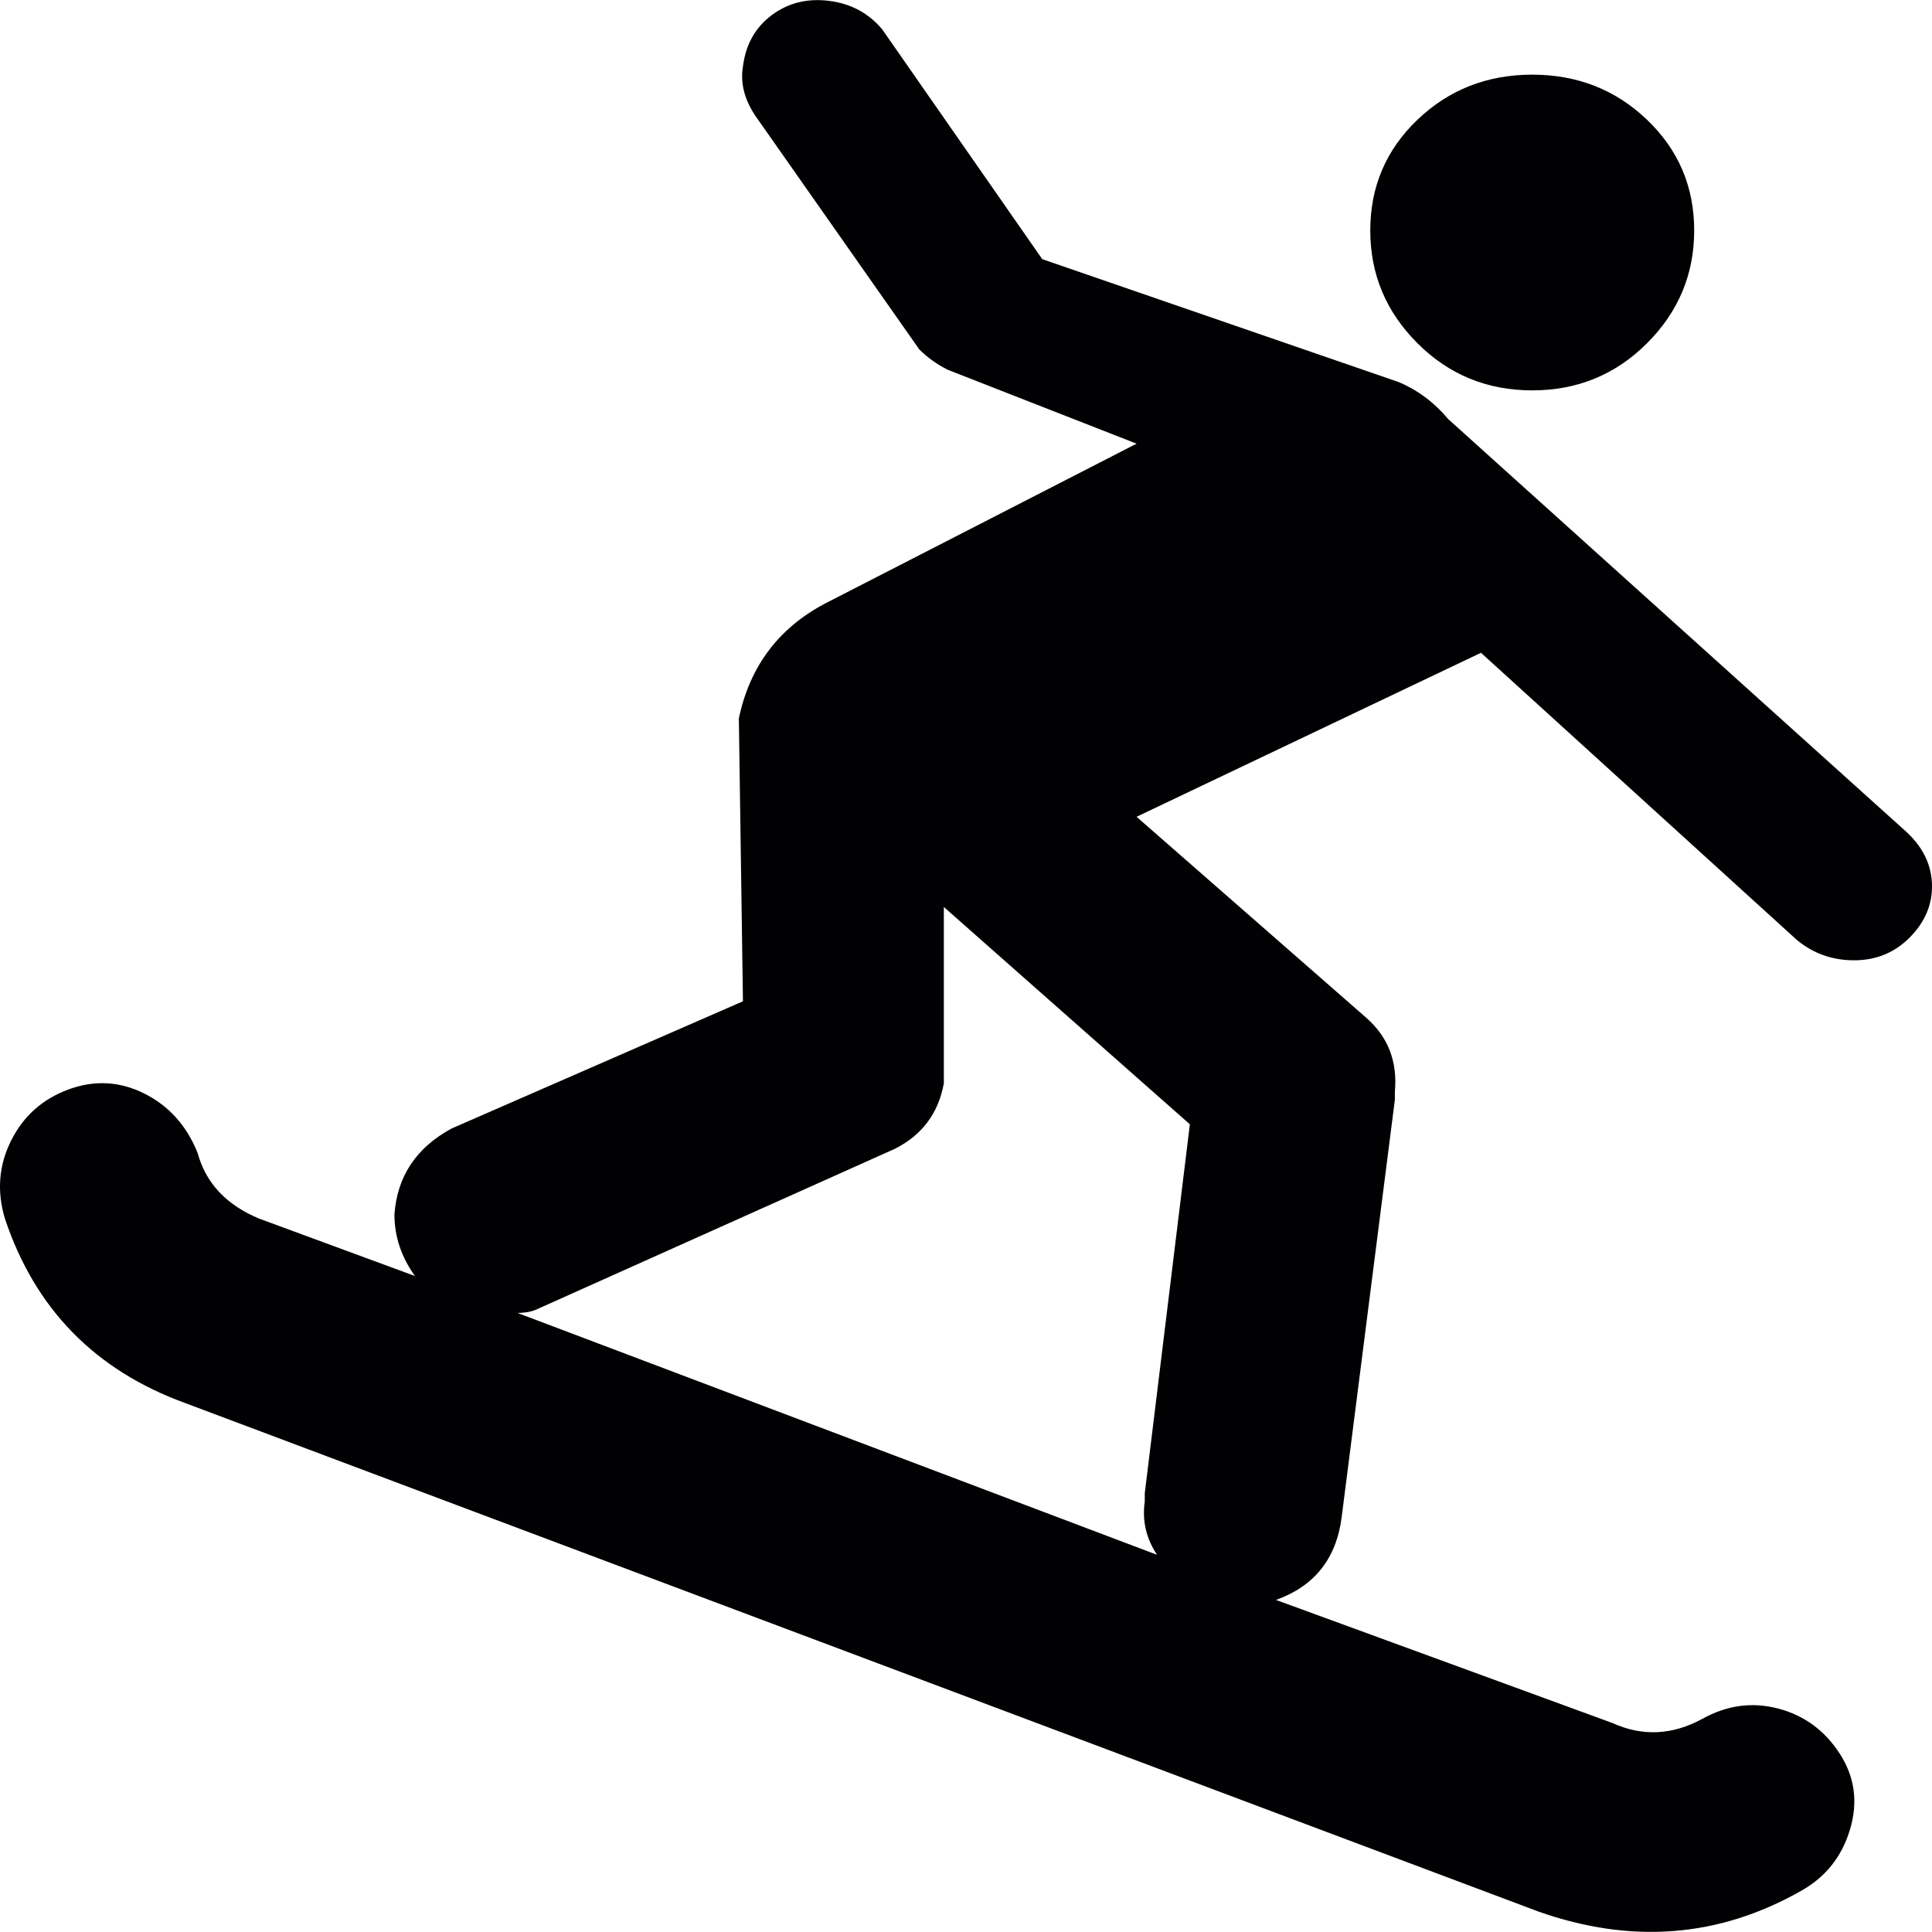
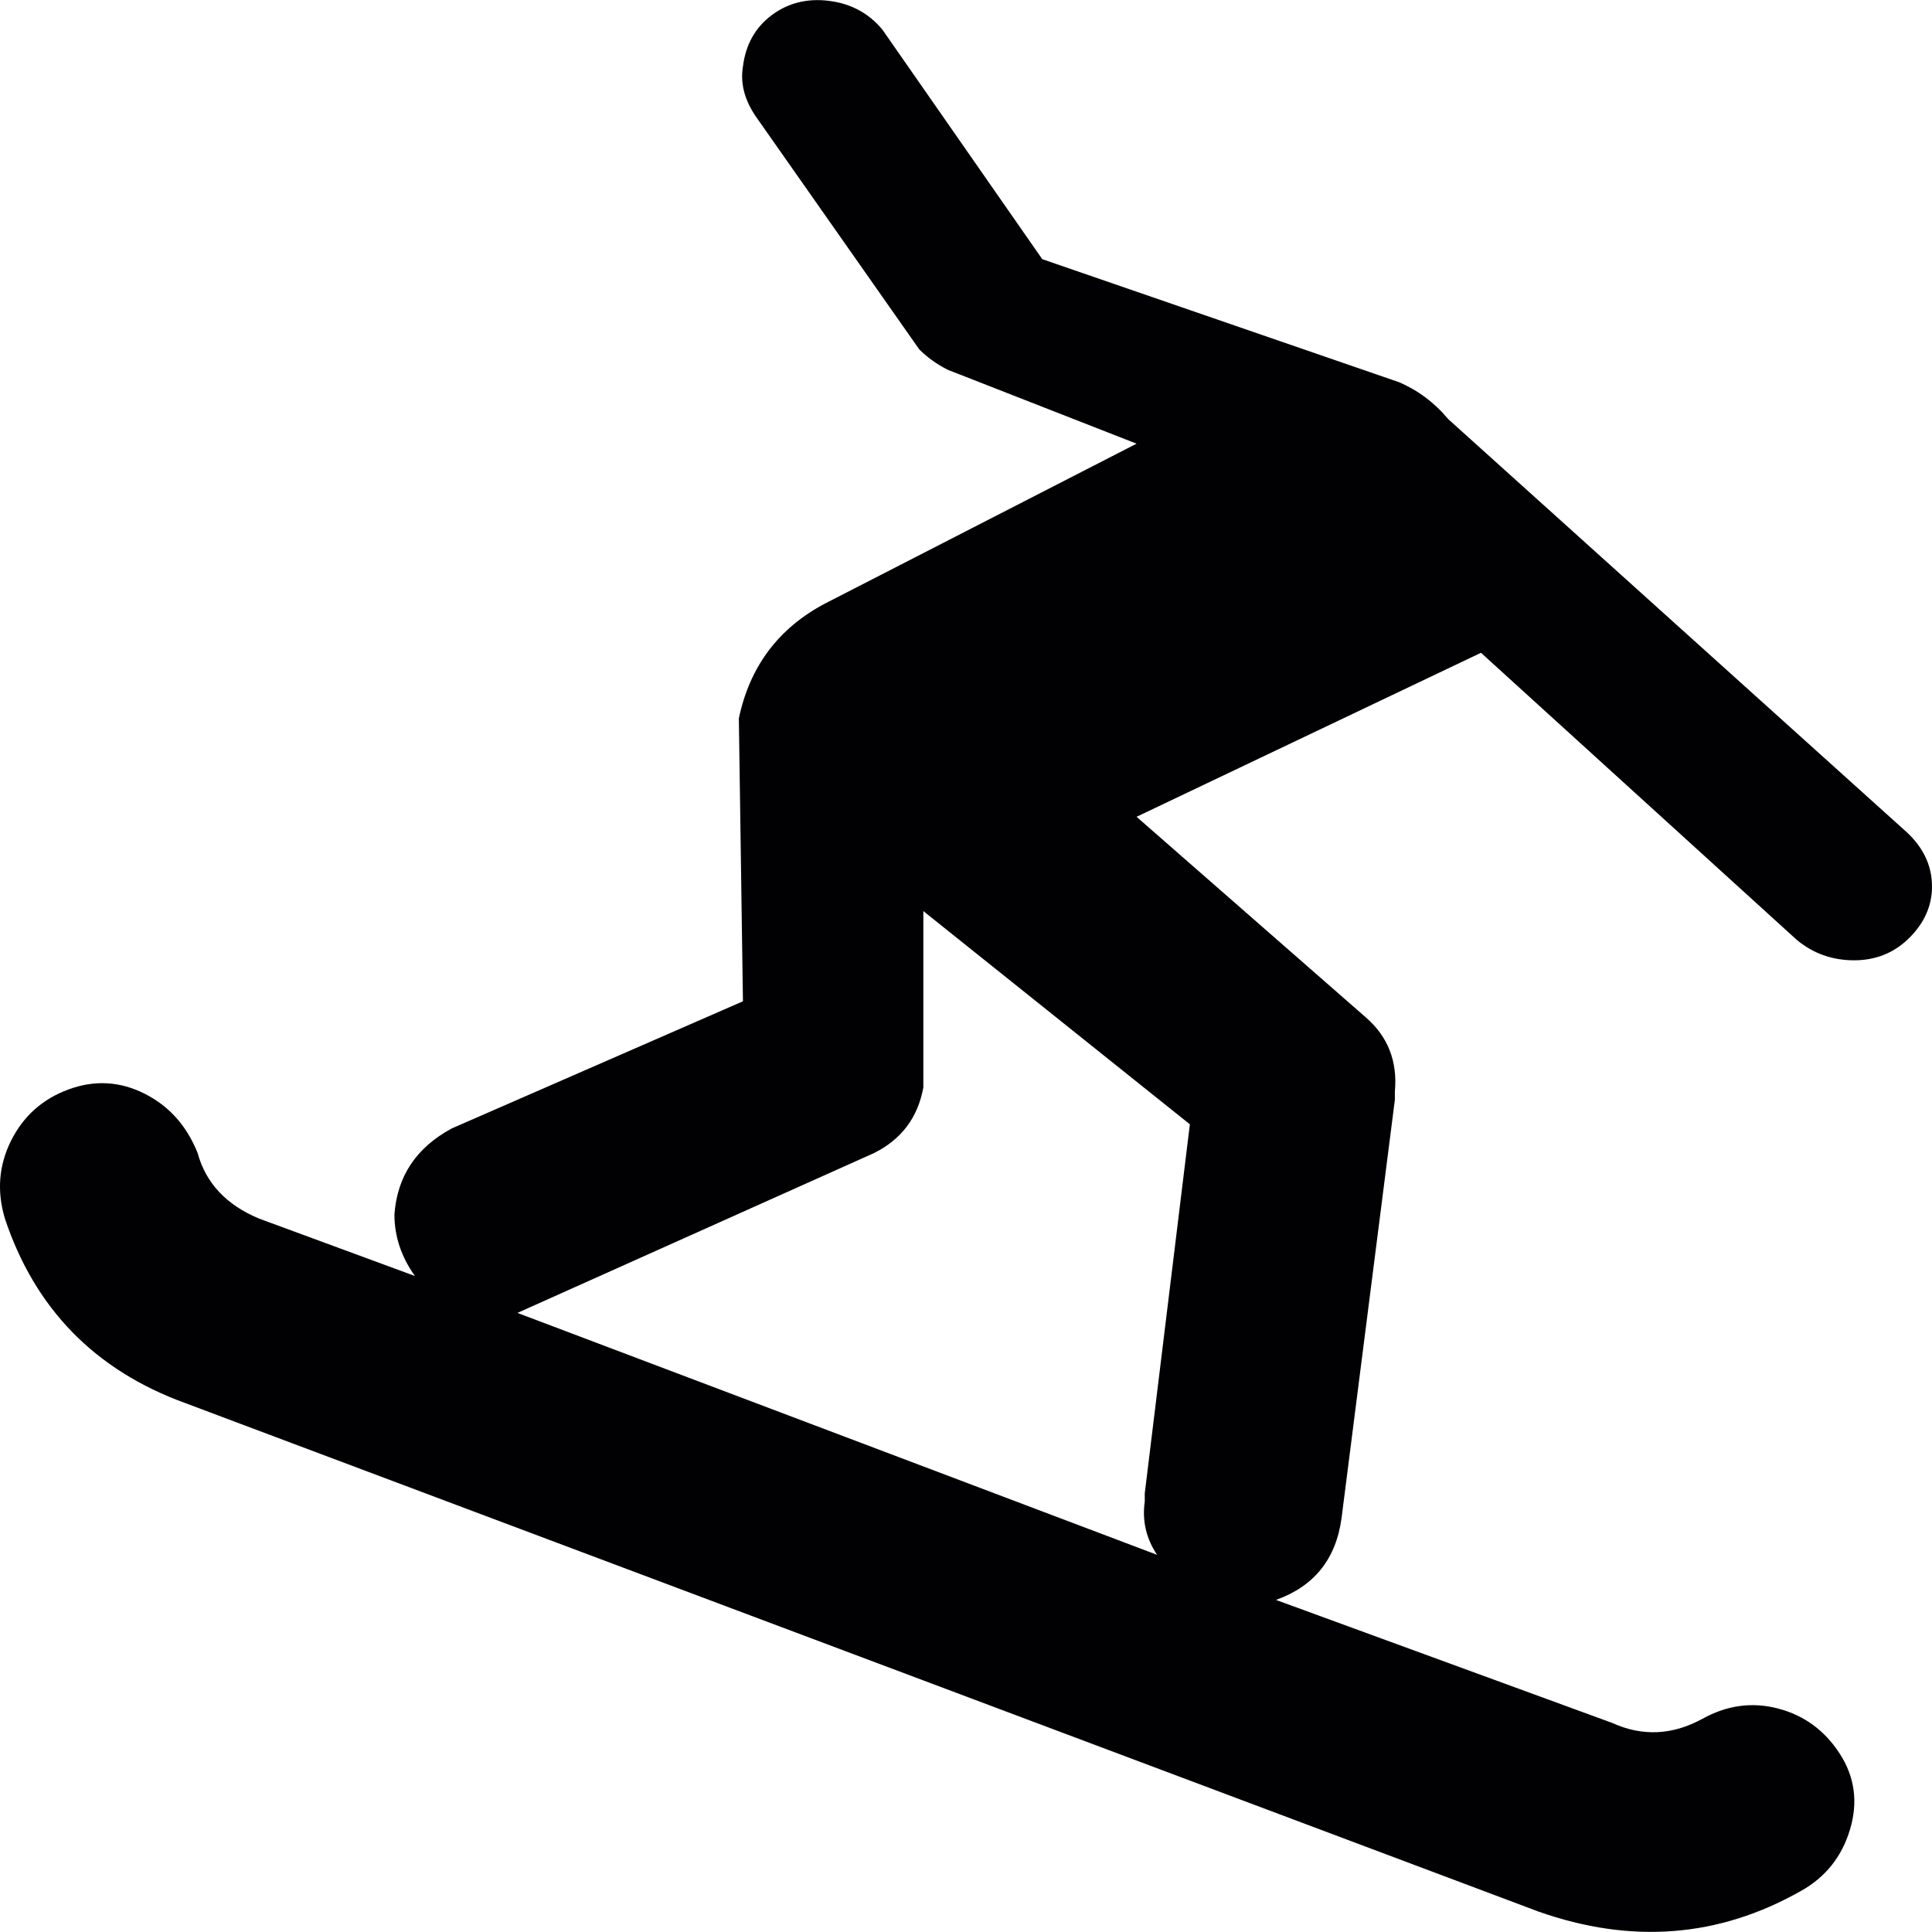
<svg xmlns="http://www.w3.org/2000/svg" version="1.1" id="Capa_1" x="0px" y="0px" viewBox="0 0 471.2 471.2" style="enable-background:new 0 0 471.2 471.2;" xml:space="preserve">
  <g>
    <g>
-       <path style="fill:#010002;" d="M373.7,95.209c11,0,20.332-3.833,28-11.5c7.666-7.667,11.5-16.833,11.5-27.5s-3.834-19.667-11.5-27    c-7.668-7.333-17-11-28-11s-20.334,3.667-28,11c-7.668,7.333-11.5,16.333-11.5,27c0,10.668,3.832,19.835,11.5,27.5    C353.366,91.376,362.7,95.209,373.7,95.209z" />
-       <path style="fill:#010002;" d="M438.2,229.21c4,3.333,8.666,5,14,5c5.332,0,9.832-1.833,13.5-5.5c3.666-3.668,5.5-7.834,5.5-12.5    c0-5.334-2.334-10.001-7-14.001l-111-100c-3.334-4-7.334-7-12-9l-87-30l-39-56c-3.334-4-7.668-6.333-13-7    c-5.333-0.667-10,0.5-14,3.5s-6.333,7.167-7,12.5c-0.667,4,0.333,8,3,12l40,57c2,2,4.333,3.667,7,5l46,18l-76,39    c-11.333,6-18.333,15.333-21,28l1,69l-71,31c-8.667,4.668-13.333,11.668-14,21c0,5.334,1.667,10.333,5,14.999l-38-13.999    c-8-3.332-13-8.666-15-16c-2.667-6.666-7-11.5-13-14.5s-12.167-3.332-18.5-1c-6.333,2.334-11,6.5-14,12.5s-3.5,12.334-1.5,19    c7.333,21.999,22,36.999,44,44.999l330,124c22.666,8,44,6.333,64-5c6-3.333,10-8.333,12-15c2-6.665,1.166-12.831-2.5-18.499    c-3.668-5.666-8.668-9.334-15-11c-6.334-1.666-12.5-0.832-18.5,2.5c-7.334,4-14.668,4.334-22,1l-82-30    c9.334-3.332,14.667-10,16-20l13-102v-2c0.666-7.332-1.668-13.332-7-18l-56-49l84-40L438.2,229.21z M290.199,274.21l-11,89.999v1    v1c-0.667,4.668,0.333,9.001,3,13.001l-156-59.001c2,0,3.667-0.332,5-1l87-38.999c6.667-3.332,10.667-8.666,12-16v-43    L290.199,274.21z" />
+       <path style="fill:#010002;" d="M438.2,229.21c4,3.333,8.666,5,14,5c5.332,0,9.832-1.833,13.5-5.5c3.666-3.668,5.5-7.834,5.5-12.5    c0-5.334-2.334-10.001-7-14.001l-111-100c-3.334-4-7.334-7-12-9l-87-30l-39-56c-3.334-4-7.668-6.333-13-7    c-5.333-0.667-10,0.5-14,3.5s-6.333,7.167-7,12.5c-0.667,4,0.333,8,3,12l40,57c2,2,4.333,3.667,7,5l46,18l-76,39    c-11.333,6-18.333,15.333-21,28l1,69l-71,31c-8.667,4.668-13.333,11.668-14,21c0,5.334,1.667,10.333,5,14.999l-38-13.999    c-8-3.332-13-8.666-15-16c-2.667-6.666-7-11.5-13-14.5s-12.167-3.332-18.5-1c-6.333,2.334-11,6.5-14,12.5s-3.5,12.334-1.5,19    c7.333,21.999,22,36.999,44,44.999l330,124c22.666,8,44,6.333,64-5c6-3.333,10-8.333,12-15c2-6.665,1.166-12.831-2.5-18.499    c-3.668-5.666-8.668-9.334-15-11c-6.334-1.666-12.5-0.832-18.5,2.5c-7.334,4-14.668,4.334-22,1l-82-30    c9.334-3.332,14.667-10,16-20l13-102v-2c0.666-7.332-1.668-13.332-7-18l-56-49l84-40L438.2,229.21z M290.199,274.21l-11,89.999v1    v1c-0.667,4.668,0.333,9.001,3,13.001l-156-59.001l87-38.999c6.667-3.332,10.667-8.666,12-16v-43    L290.199,274.21z" />
    </g>
  </g>
  <g>
</g>
  <g>
</g>
  <g>
</g>
  <g>
</g>
  <g>
</g>
  <g>
</g>
  <g>
</g>
  <g>
</g>
  <g>
</g>
  <g>
</g>
  <g>
</g>
  <g>
</g>
  <g>
</g>
  <g>
</g>
  <g>
</g>
</svg>